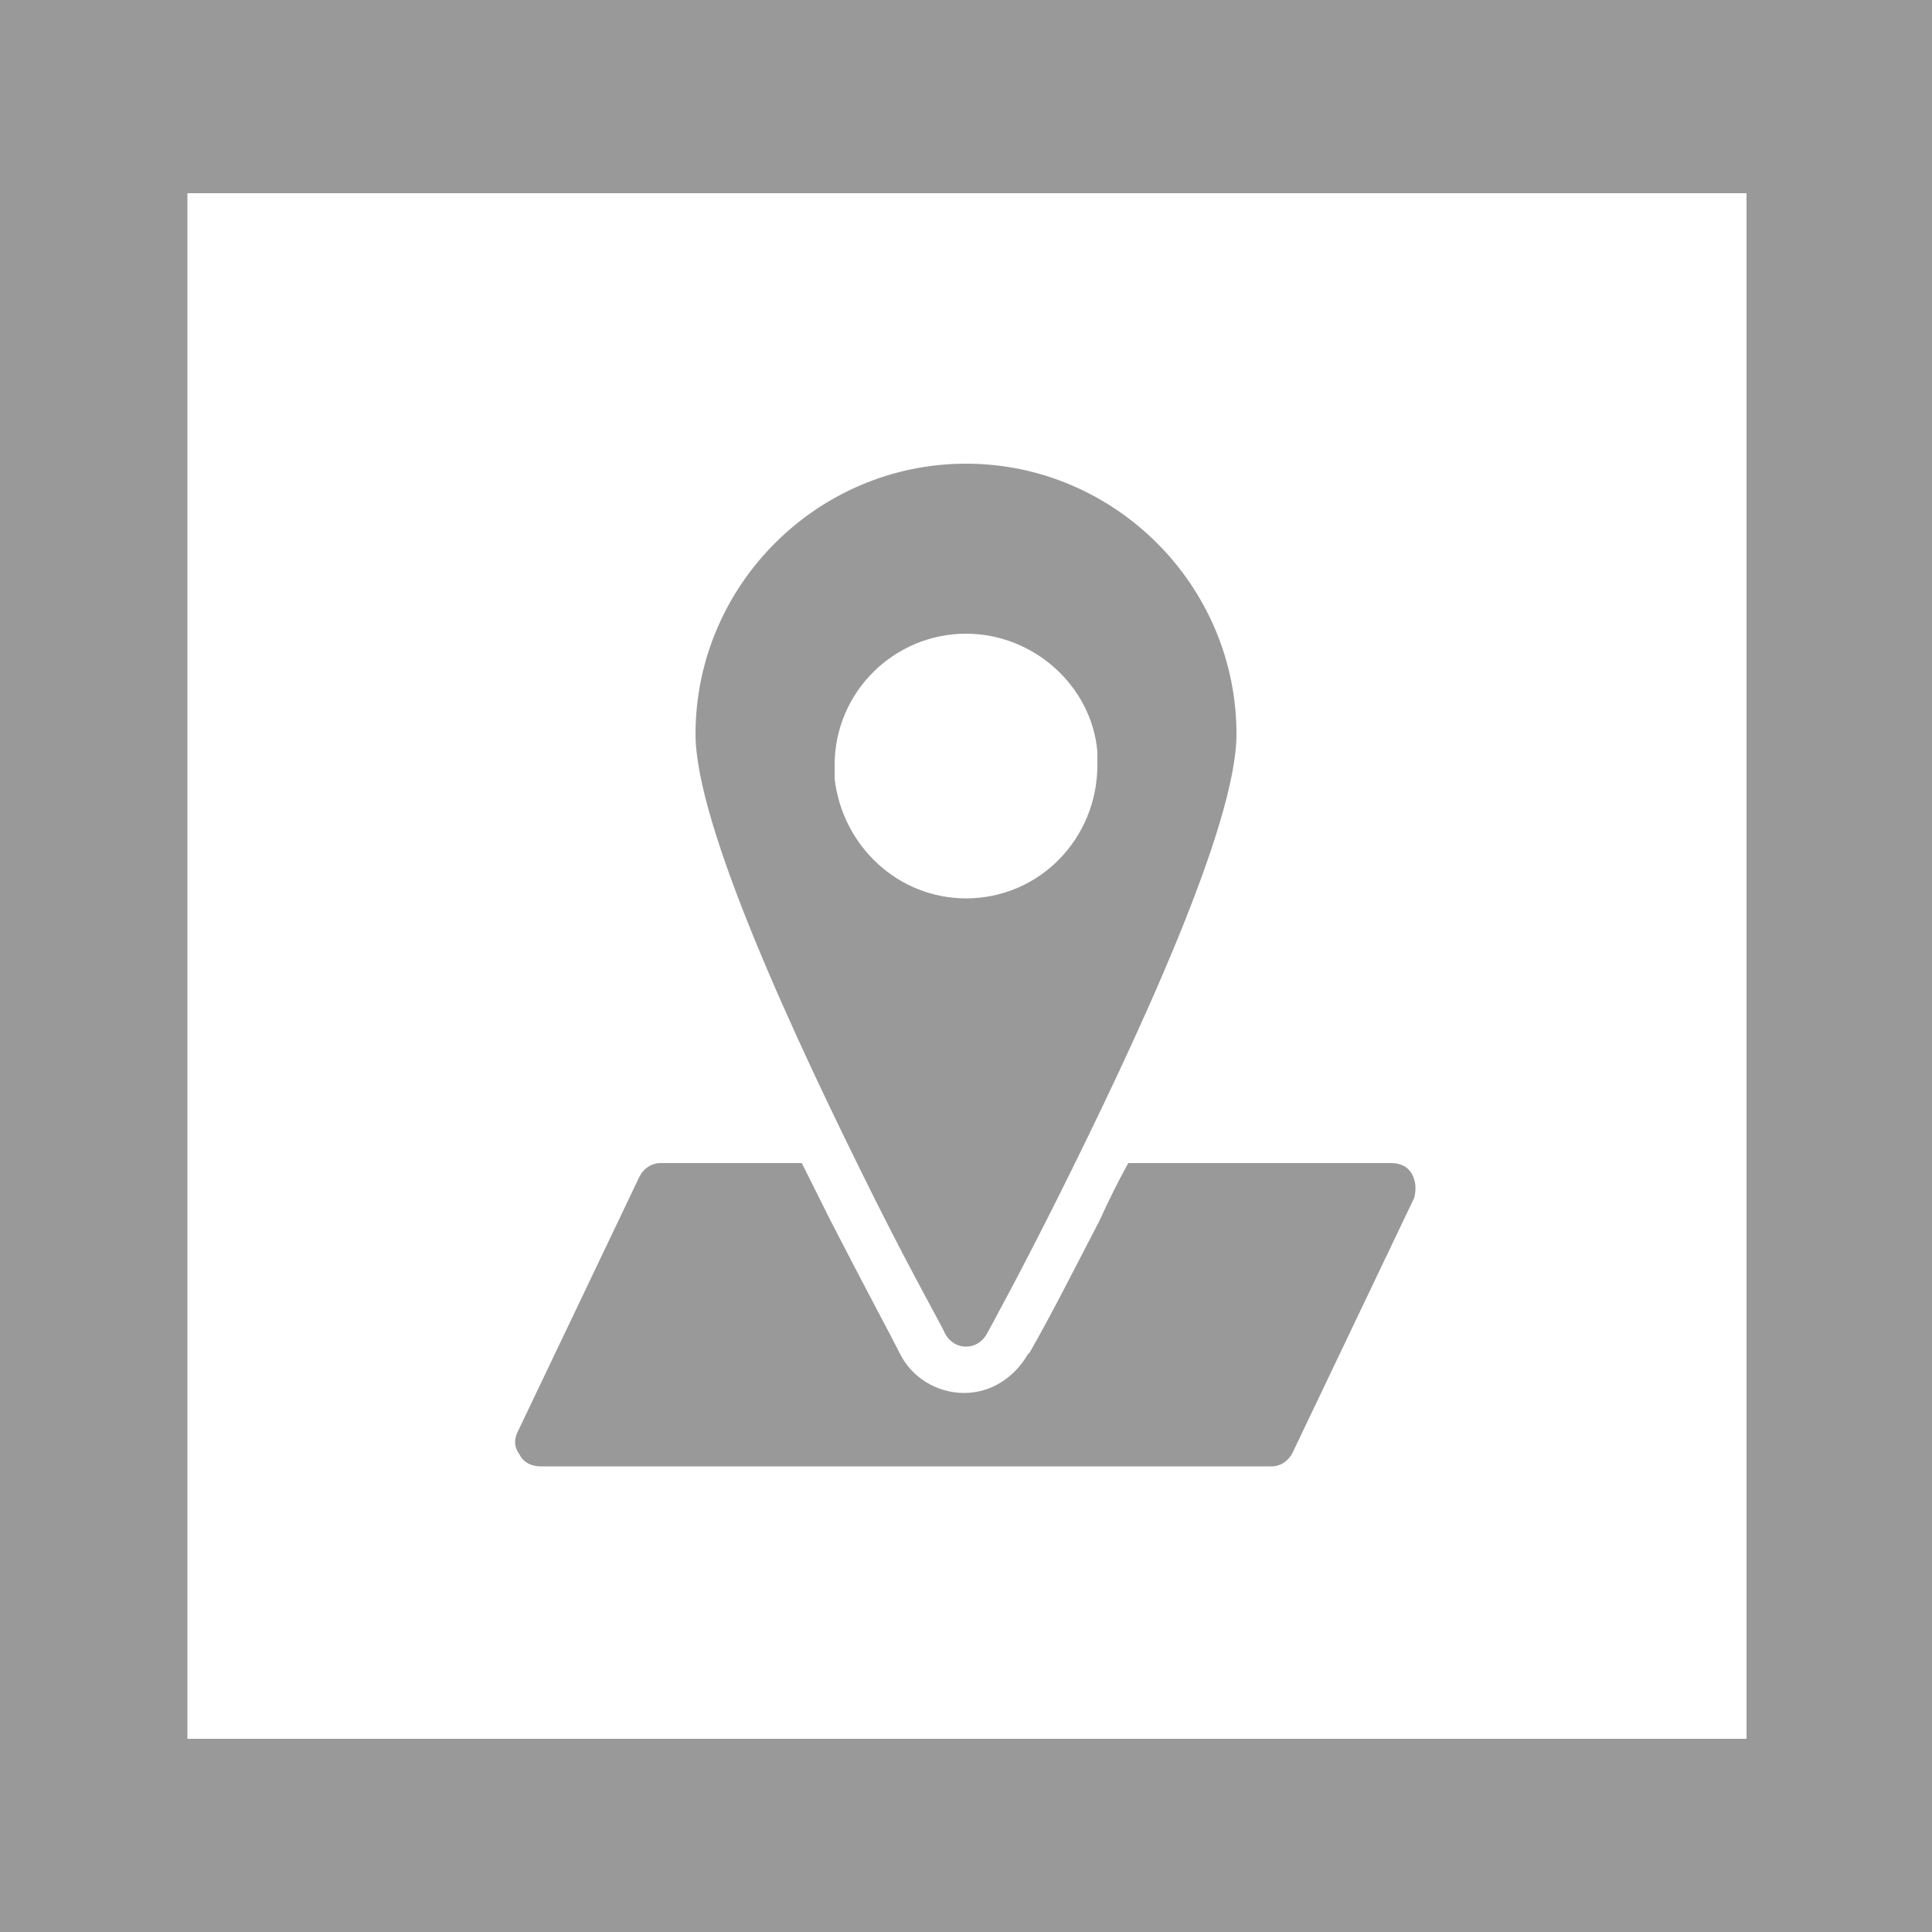
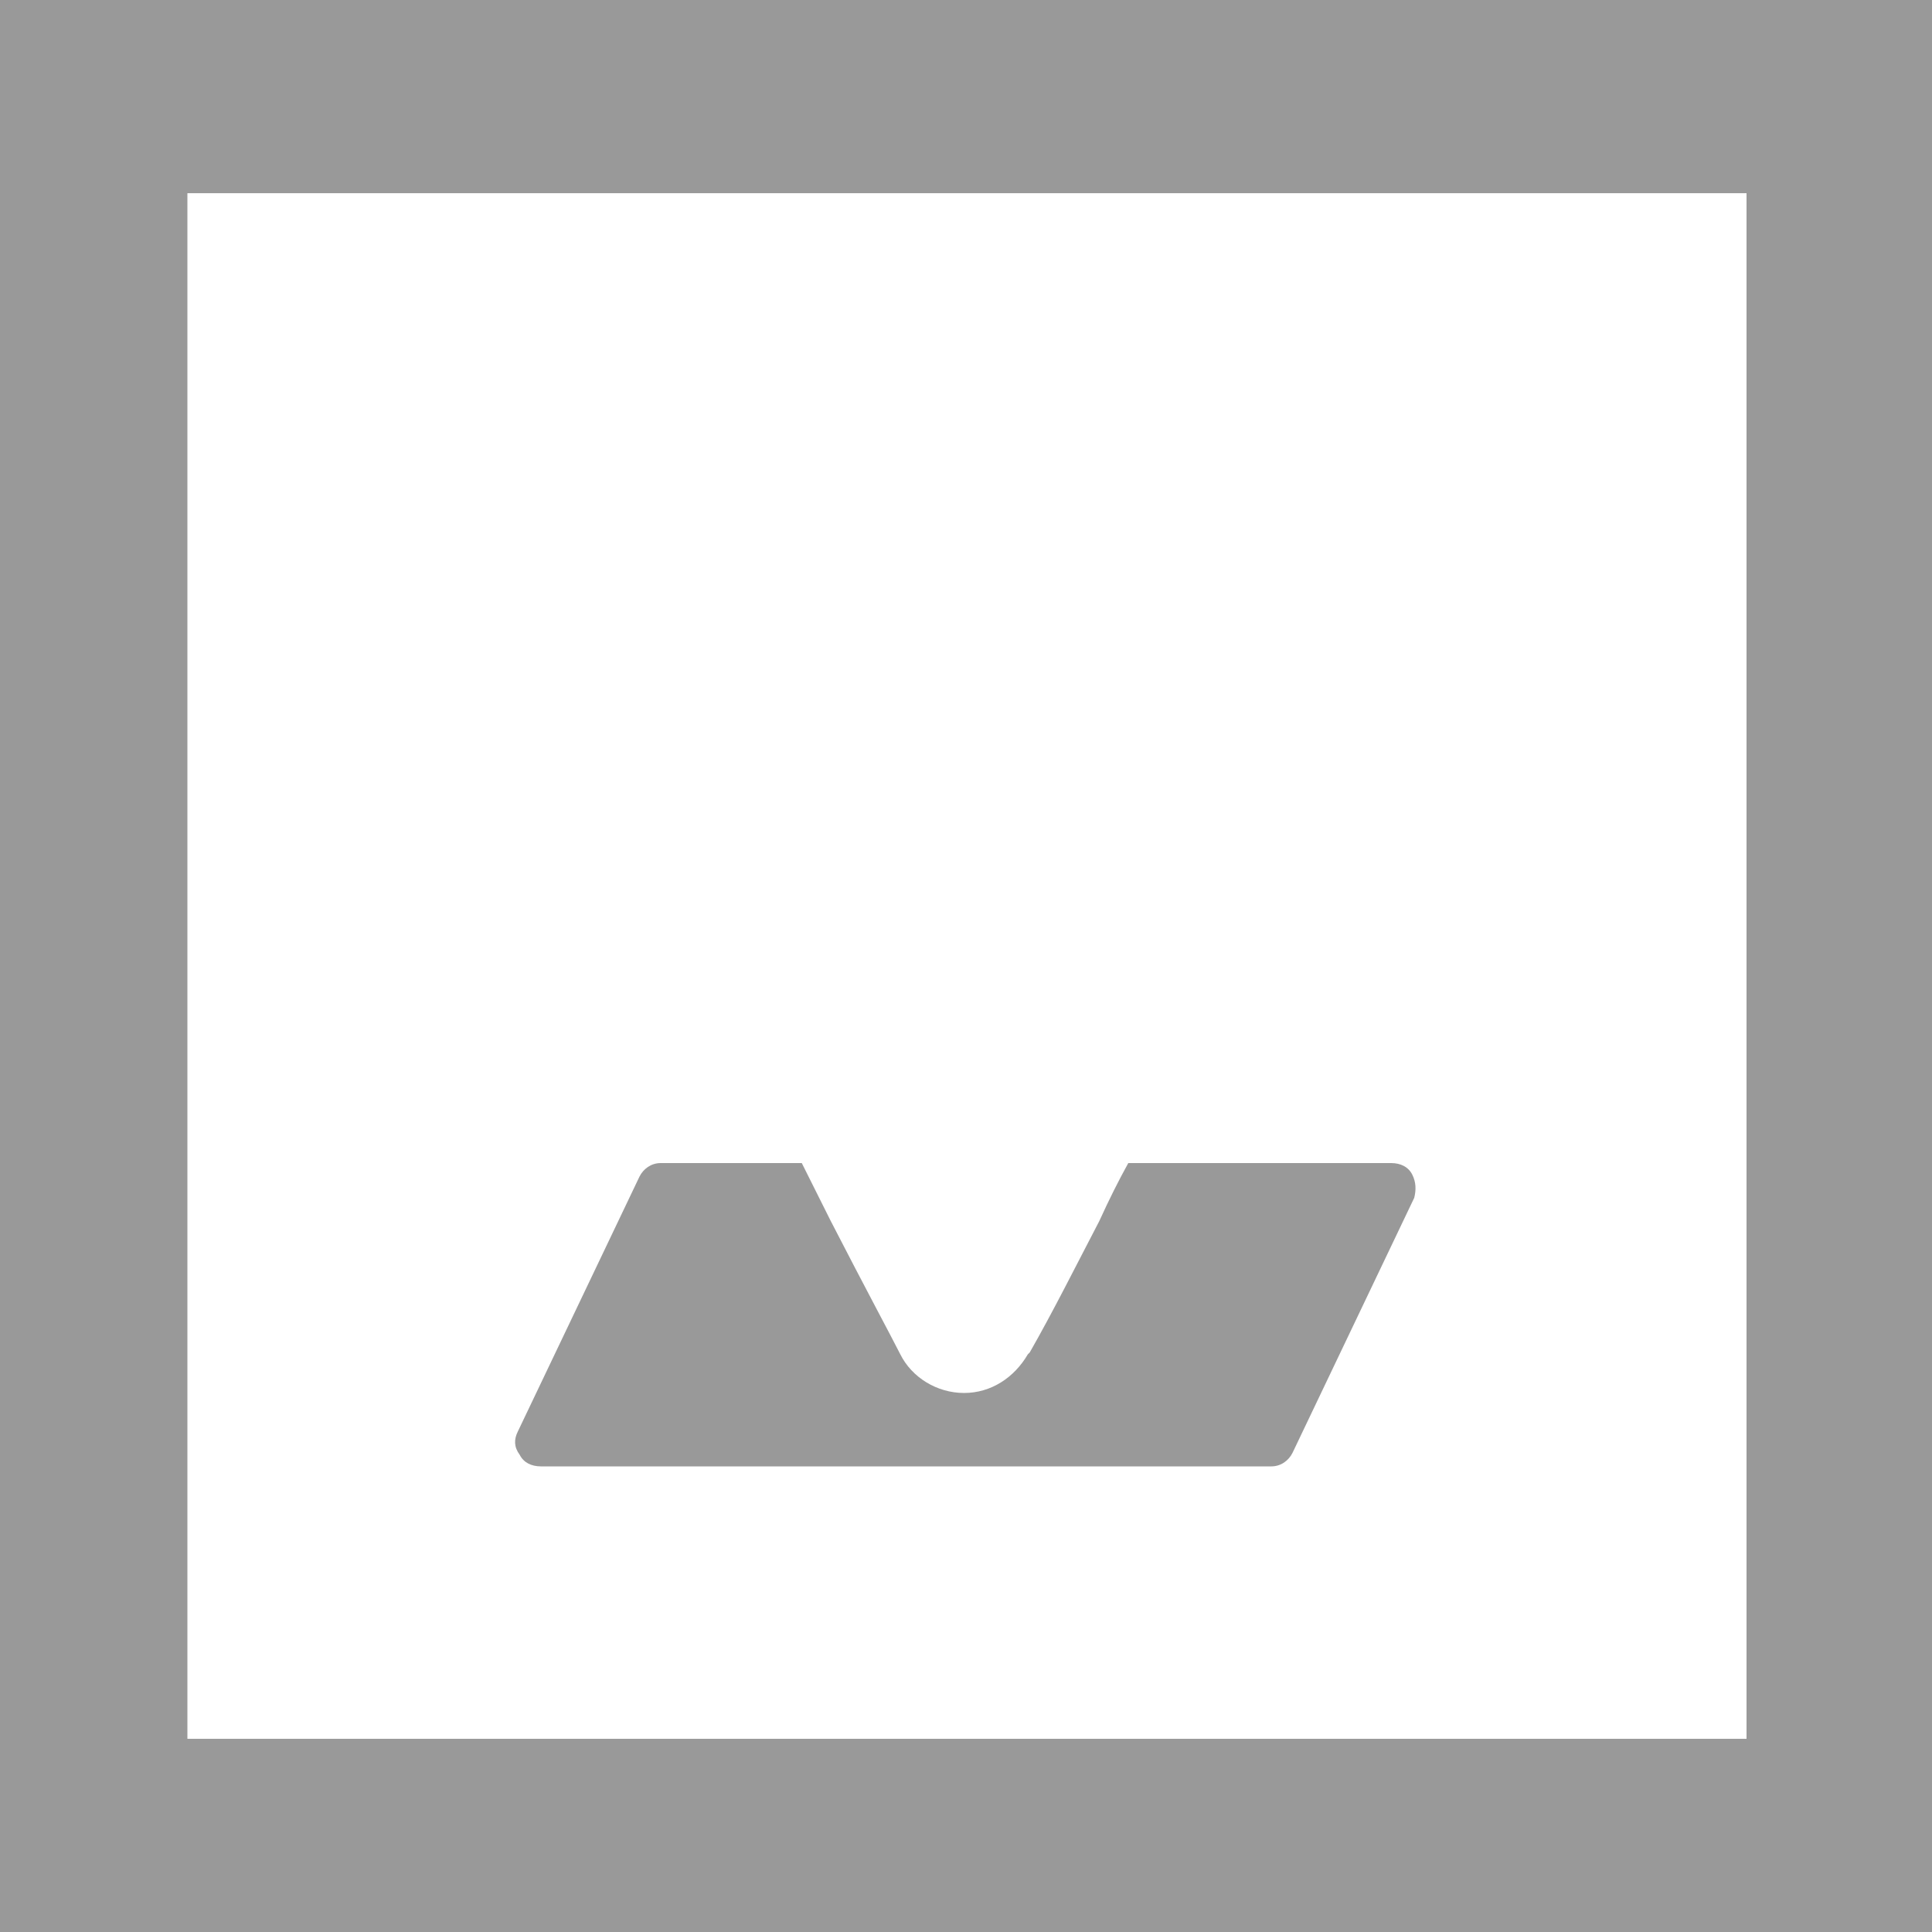
<svg xmlns="http://www.w3.org/2000/svg" id="Layer_1" viewBox="0 0 100 100">
  <style>.st1{fill:#999}</style>
-   <path d="M0 0h100v100H0V0z" fill="#fff" />
-   <path class="st1" d="M100 100H0V0h100v100zM9.7 90h80.7V10H9.7" />
+   <path class="st1" d="M100 100H0V0h100zM9.7 90h80.7V10H9.7" />
  <path class="st1" d="M73.1 60.8c-.2-.4-.6-.6-1.1-.6H58.4c-.5.9-1 1.9-1.5 3-1.2 2.3-2.4 4.7-3.6 6.8l-.1.1c-.7 1.2-1.9 2-3.3 2s-2.7-.8-3.3-2c-.4-.8-1.8-3.4-3.6-6.9l-1.5-3h-7.3c-.5 0-.9.3-1.1.7l-6.3 13.2c-.2.4-.2.8.1 1.2.2.4.6.6 1.1.6h37.8c.5 0 .9-.3 1.1-.7L73.2 62c.1-.4.1-.8-.1-1.2z" />
-   <path class="st1" d="M50 24c-7.7 0-14 6.3-14 14 0 4.7 5.1 15.7 9.3 24.1 2 4 3.6 6.8 3.6 6.9.2.4.6.7 1.1.7.5 0 .9-.3 1.1-.7 0 0 1.6-2.9 3.6-6.9C58.9 53.7 64 42.7 64 38c0-7.7-6.3-14-14-14zm0 22.5c-3.5 0-6.4-2.7-6.8-6.2v-.7c0-3.8 3.1-6.8 6.8-6.8 3.5 0 6.5 2.7 6.8 6.1v.7c0 3.8-3 6.9-6.8 6.9z" />
</svg>